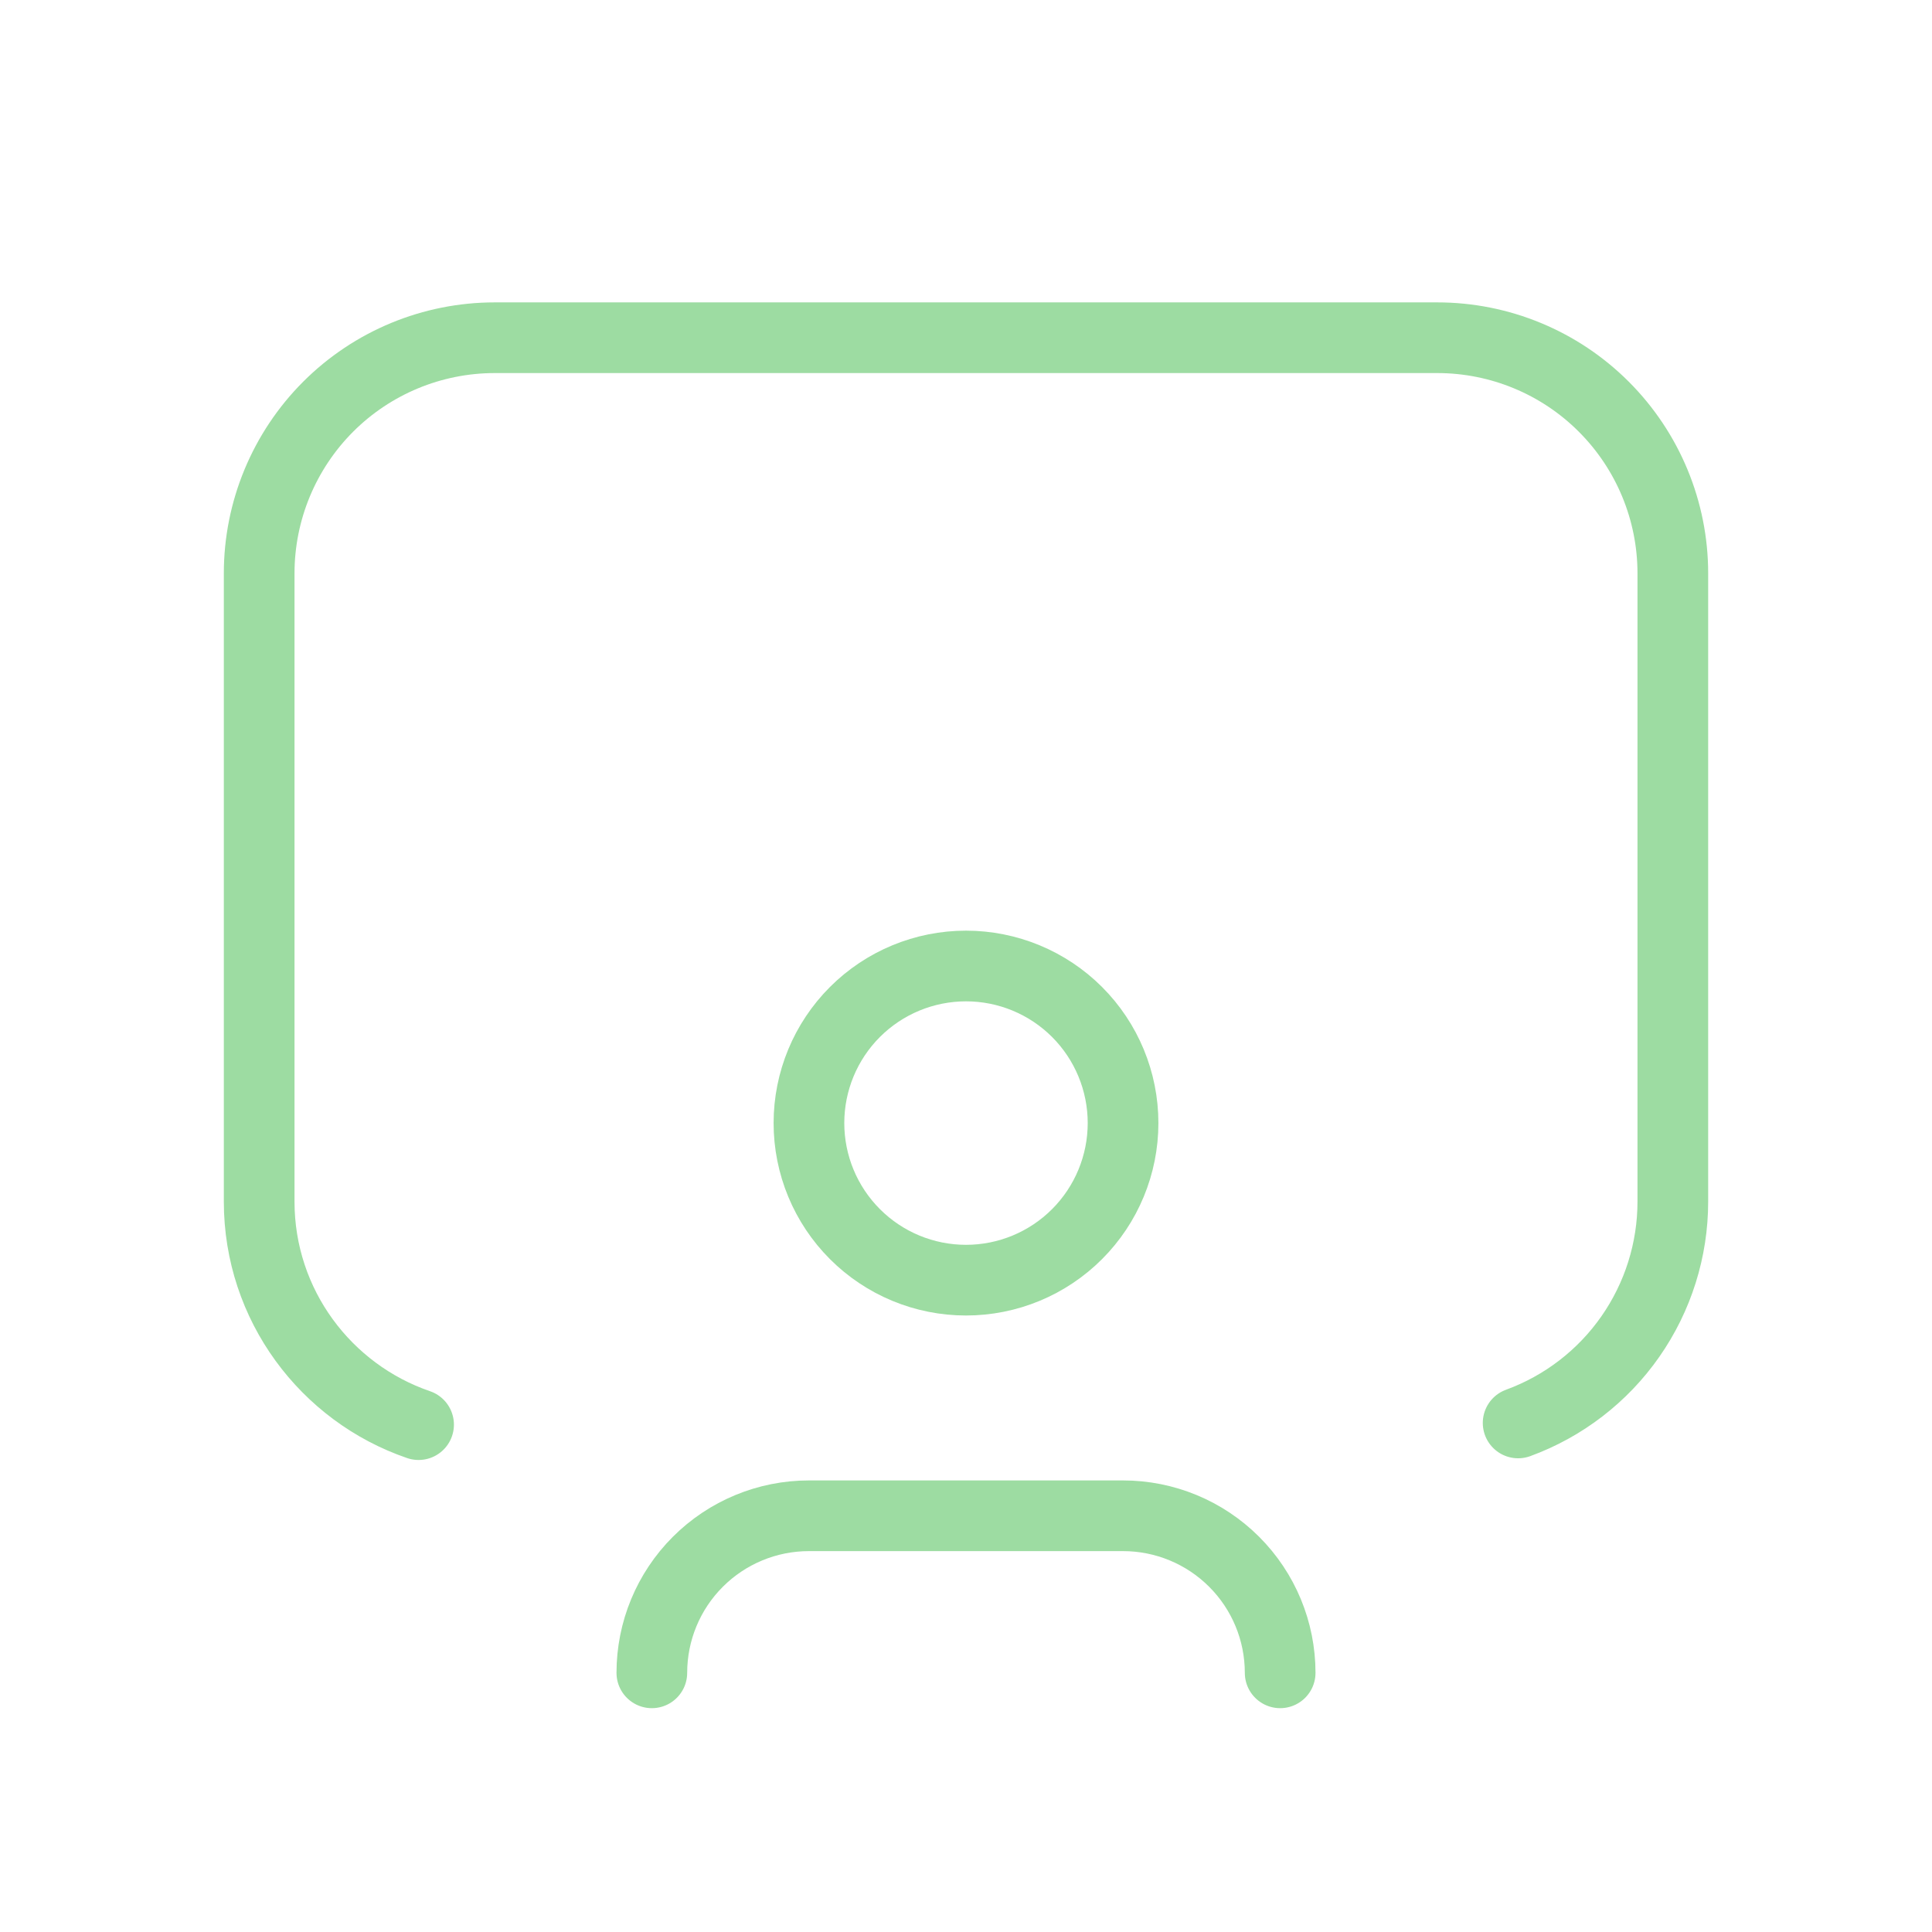
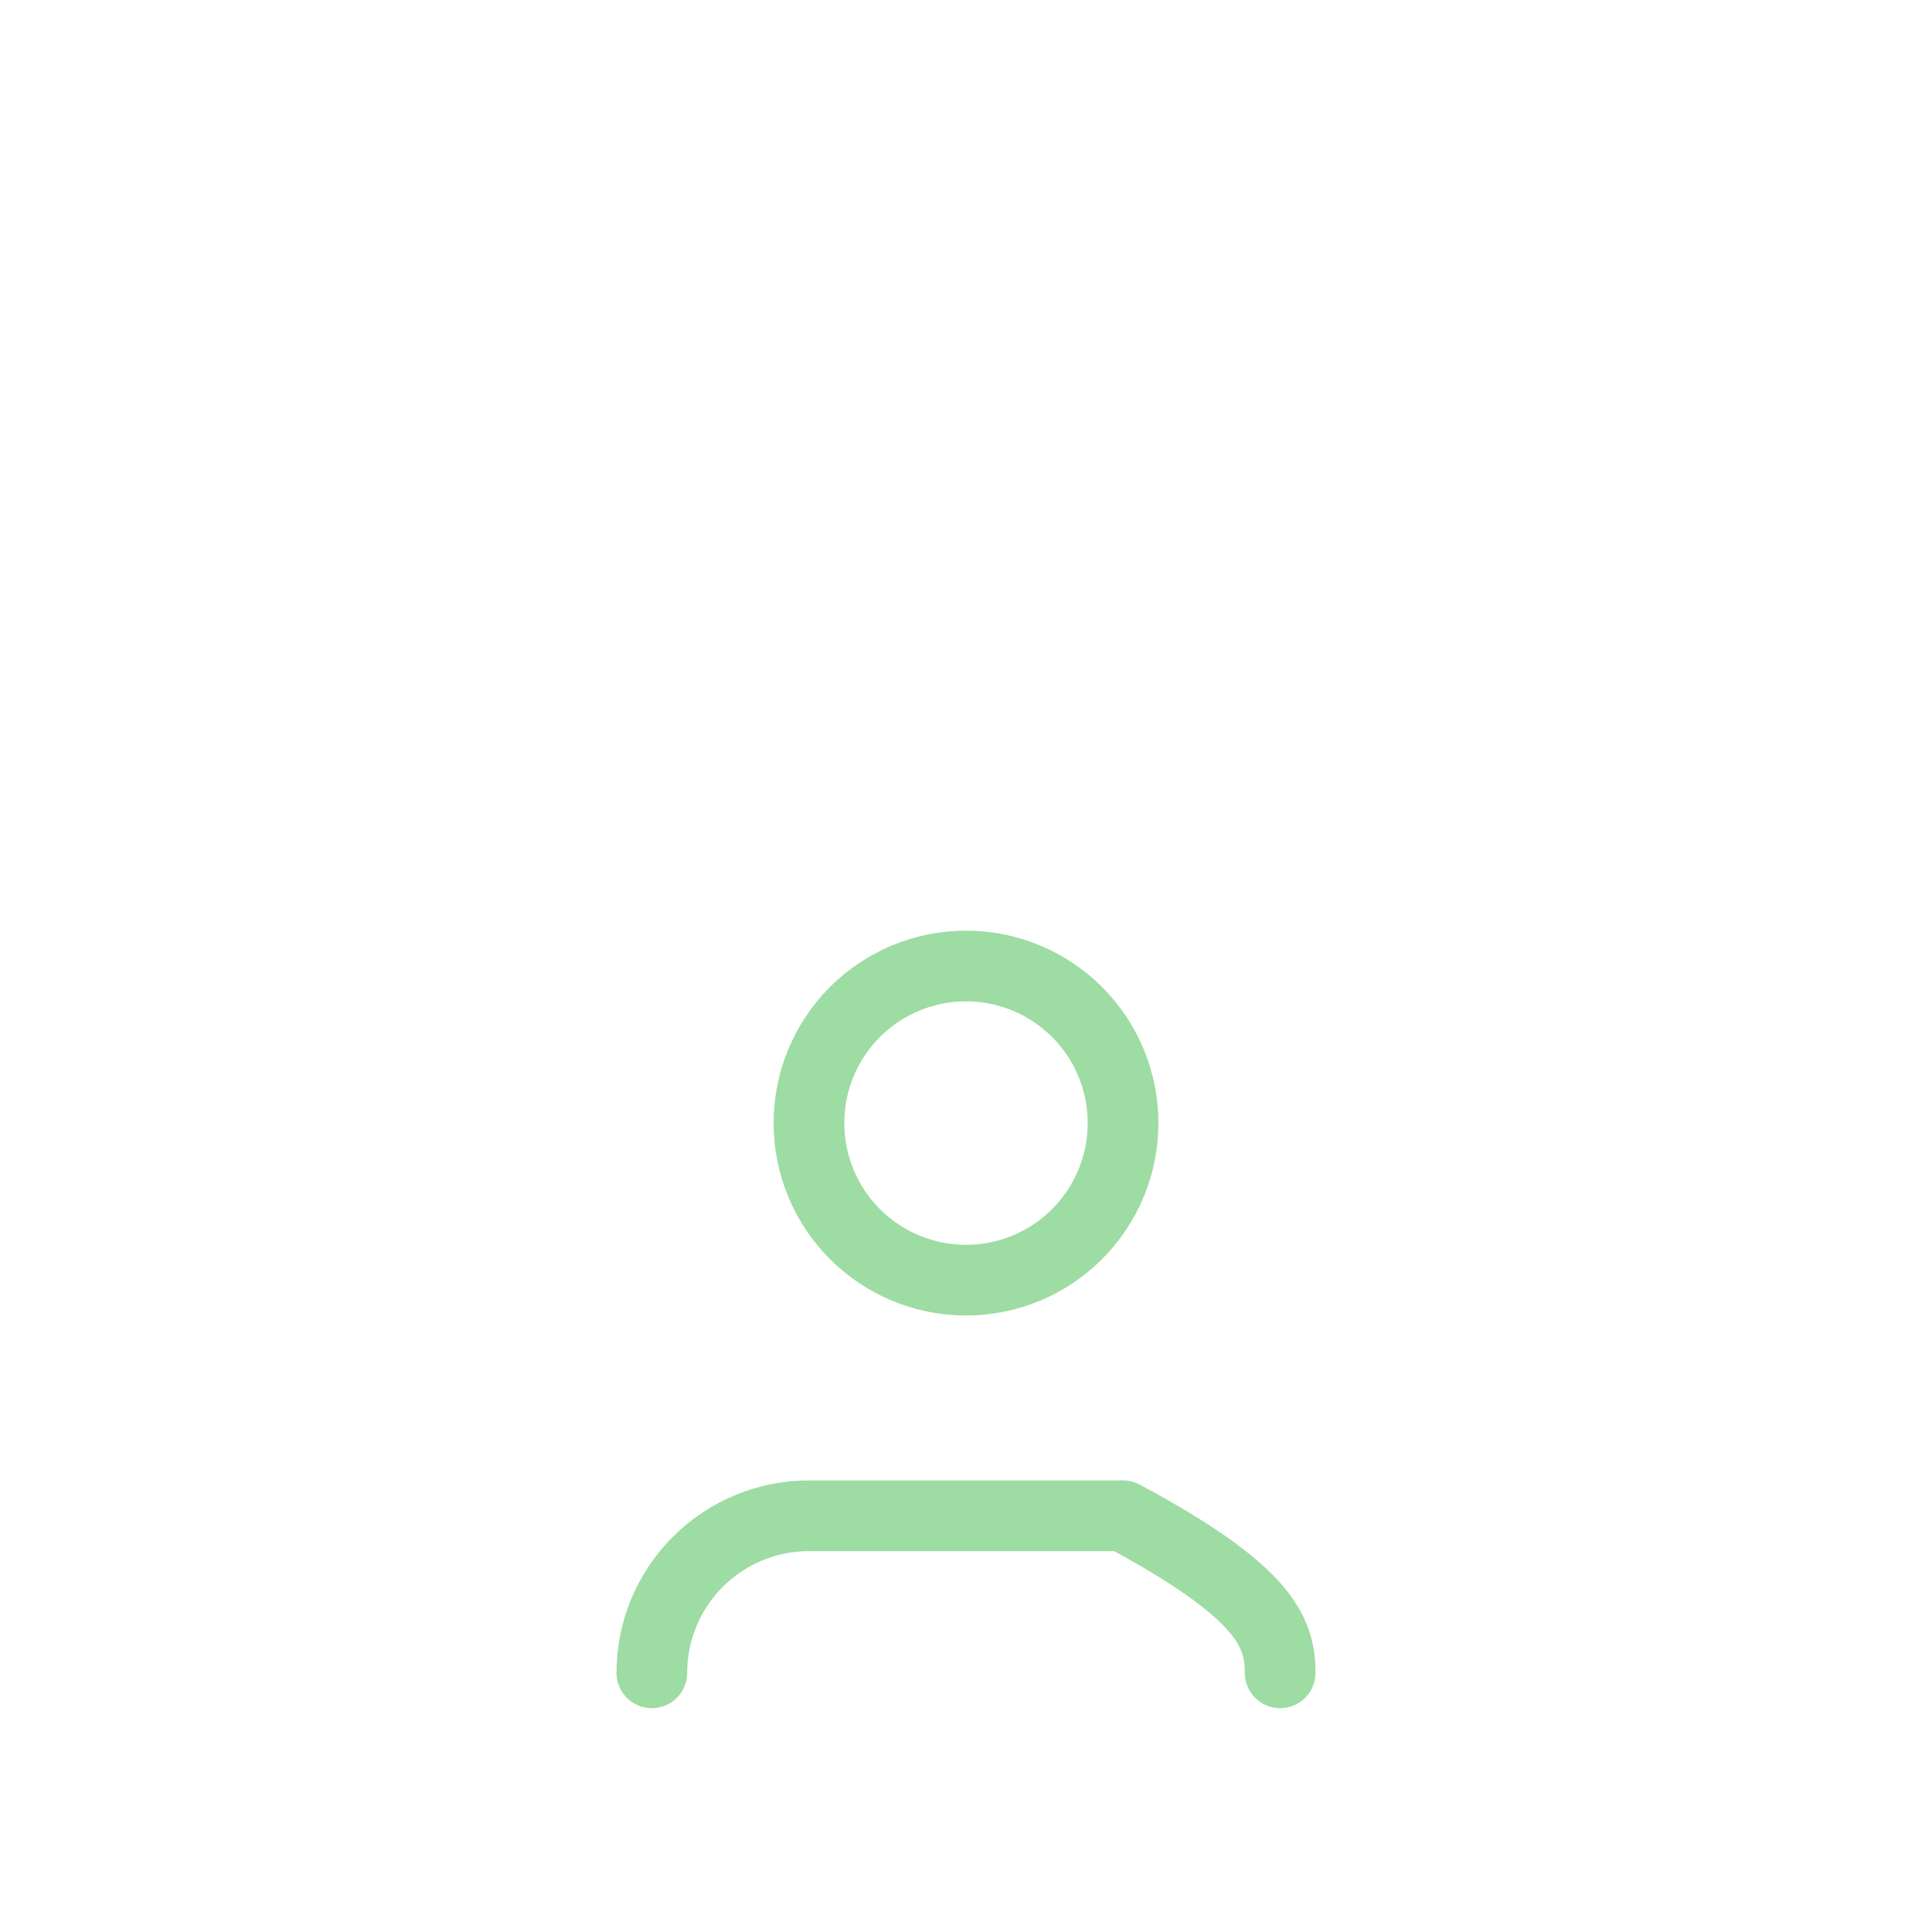
<svg xmlns="http://www.w3.org/2000/svg" width="41" height="41" viewBox="0 0 41 41" fill="none">
-   <path d="M32.217 30.197C33.179 29.845 34.011 29.206 34.598 28.365C35.185 27.525 35.5 26.525 35.5 25.5V12.167C35.5 10.841 34.973 9.569 34.035 8.631C33.098 7.693 31.826 7.167 30.5 7.167H10.5C9.174 7.167 7.902 7.693 6.964 8.631C6.027 9.569 5.5 10.841 5.5 12.167V25.5C5.5 27.695 6.917 29.56 8.883 30.233" stroke="#9DDCA2" stroke-width="1.5" stroke-linecap="round" stroke-linejoin="round" />
  <path d="M17.167 23.833C17.167 24.717 17.518 25.565 18.143 26.19C18.768 26.816 19.616 27.167 20.5 27.167C21.384 27.167 22.232 26.816 22.857 26.19C23.482 25.565 23.833 24.717 23.833 23.833C23.833 22.949 23.482 22.101 22.857 21.476C22.232 20.851 21.384 20.5 20.5 20.5C19.616 20.5 18.768 20.851 18.143 21.476C17.518 22.101 17.167 22.949 17.167 23.833Z" stroke="#9DDCA2" stroke-width="1.5" stroke-linecap="round" stroke-linejoin="round" />
-   <path d="M13.833 35.5C13.833 34.616 14.184 33.768 14.81 33.143C15.435 32.518 16.283 32.167 17.167 32.167H23.833C24.717 32.167 25.565 32.518 26.19 33.143C26.816 33.768 27.167 34.616 27.167 35.5" stroke="#9DDCA2" stroke-width="1.5" stroke-linecap="round" stroke-linejoin="round" />
+   <path d="M13.833 35.5C13.833 34.616 14.184 33.768 14.81 33.143C15.435 32.518 16.283 32.167 17.167 32.167H23.833C26.816 33.768 27.167 34.616 27.167 35.5" stroke="#9DDCA2" stroke-width="1.5" stroke-linecap="round" stroke-linejoin="round" />
</svg>